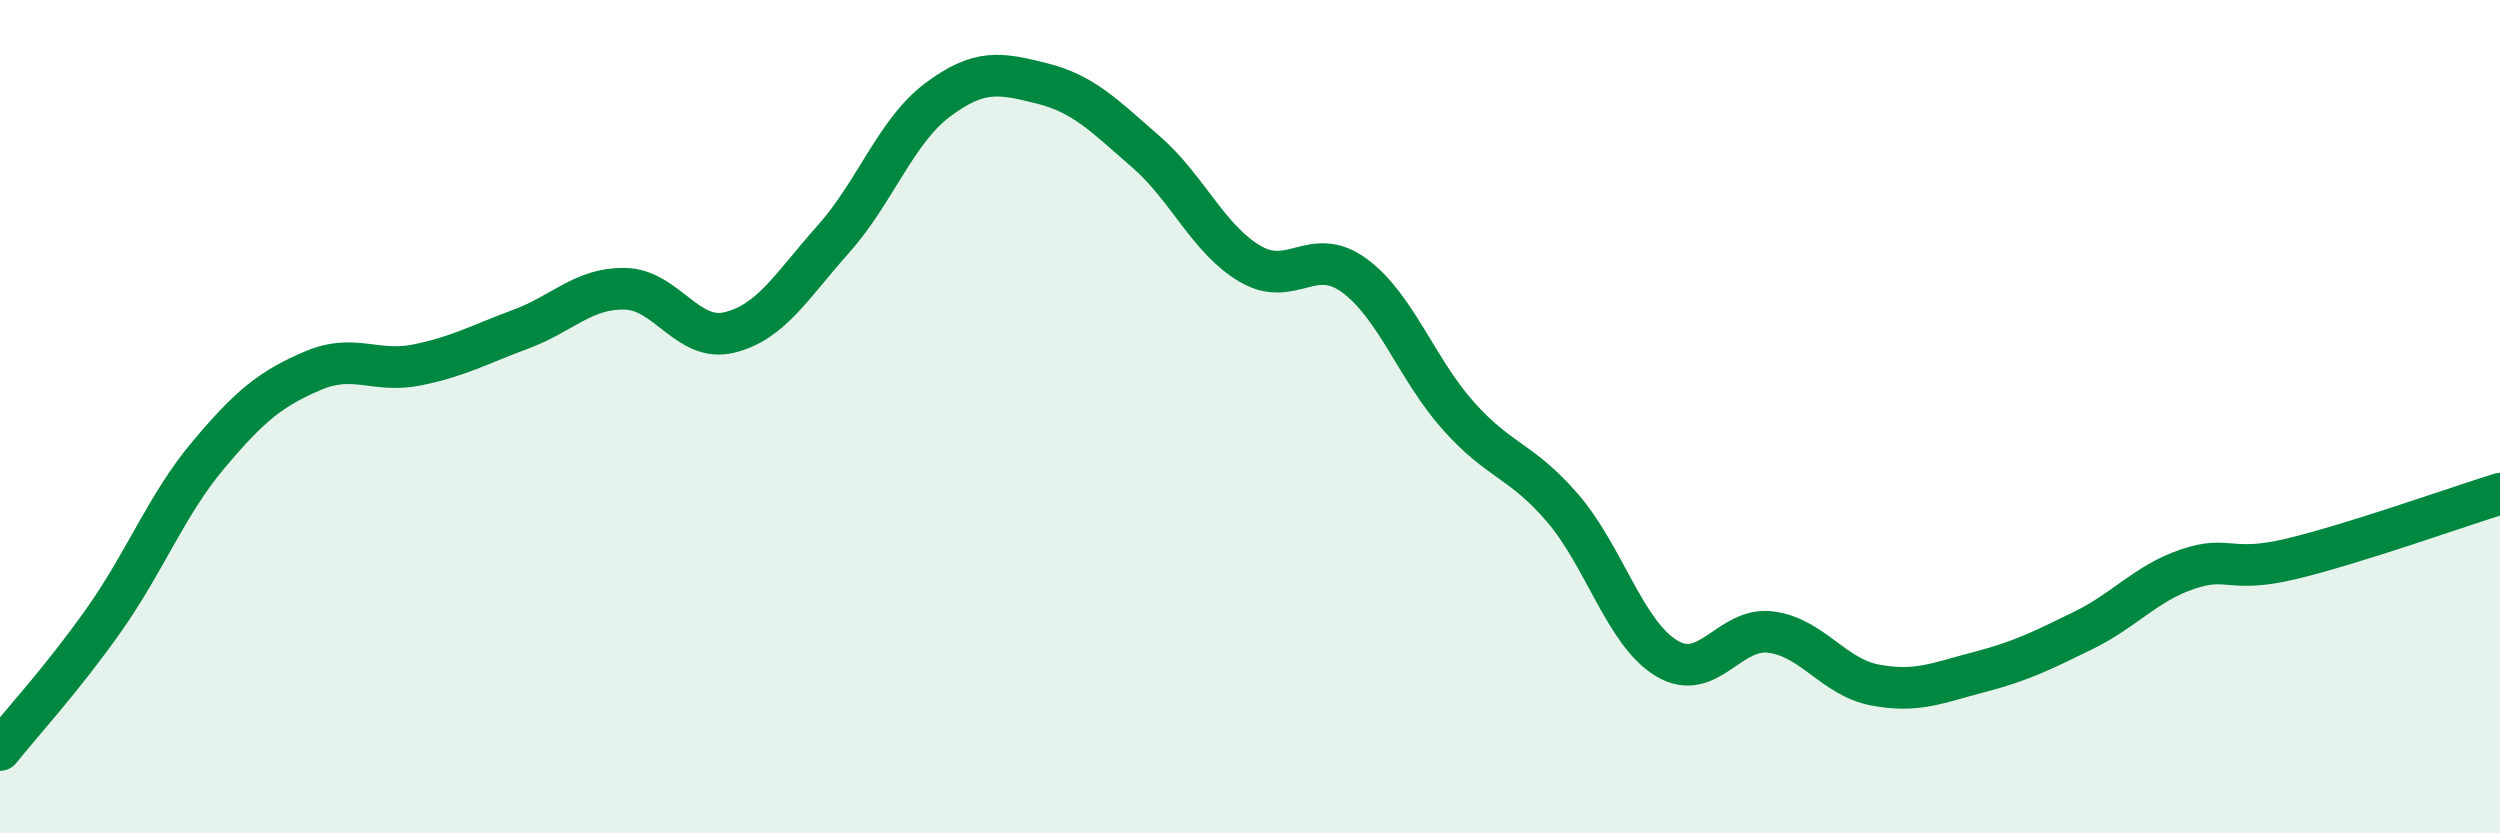
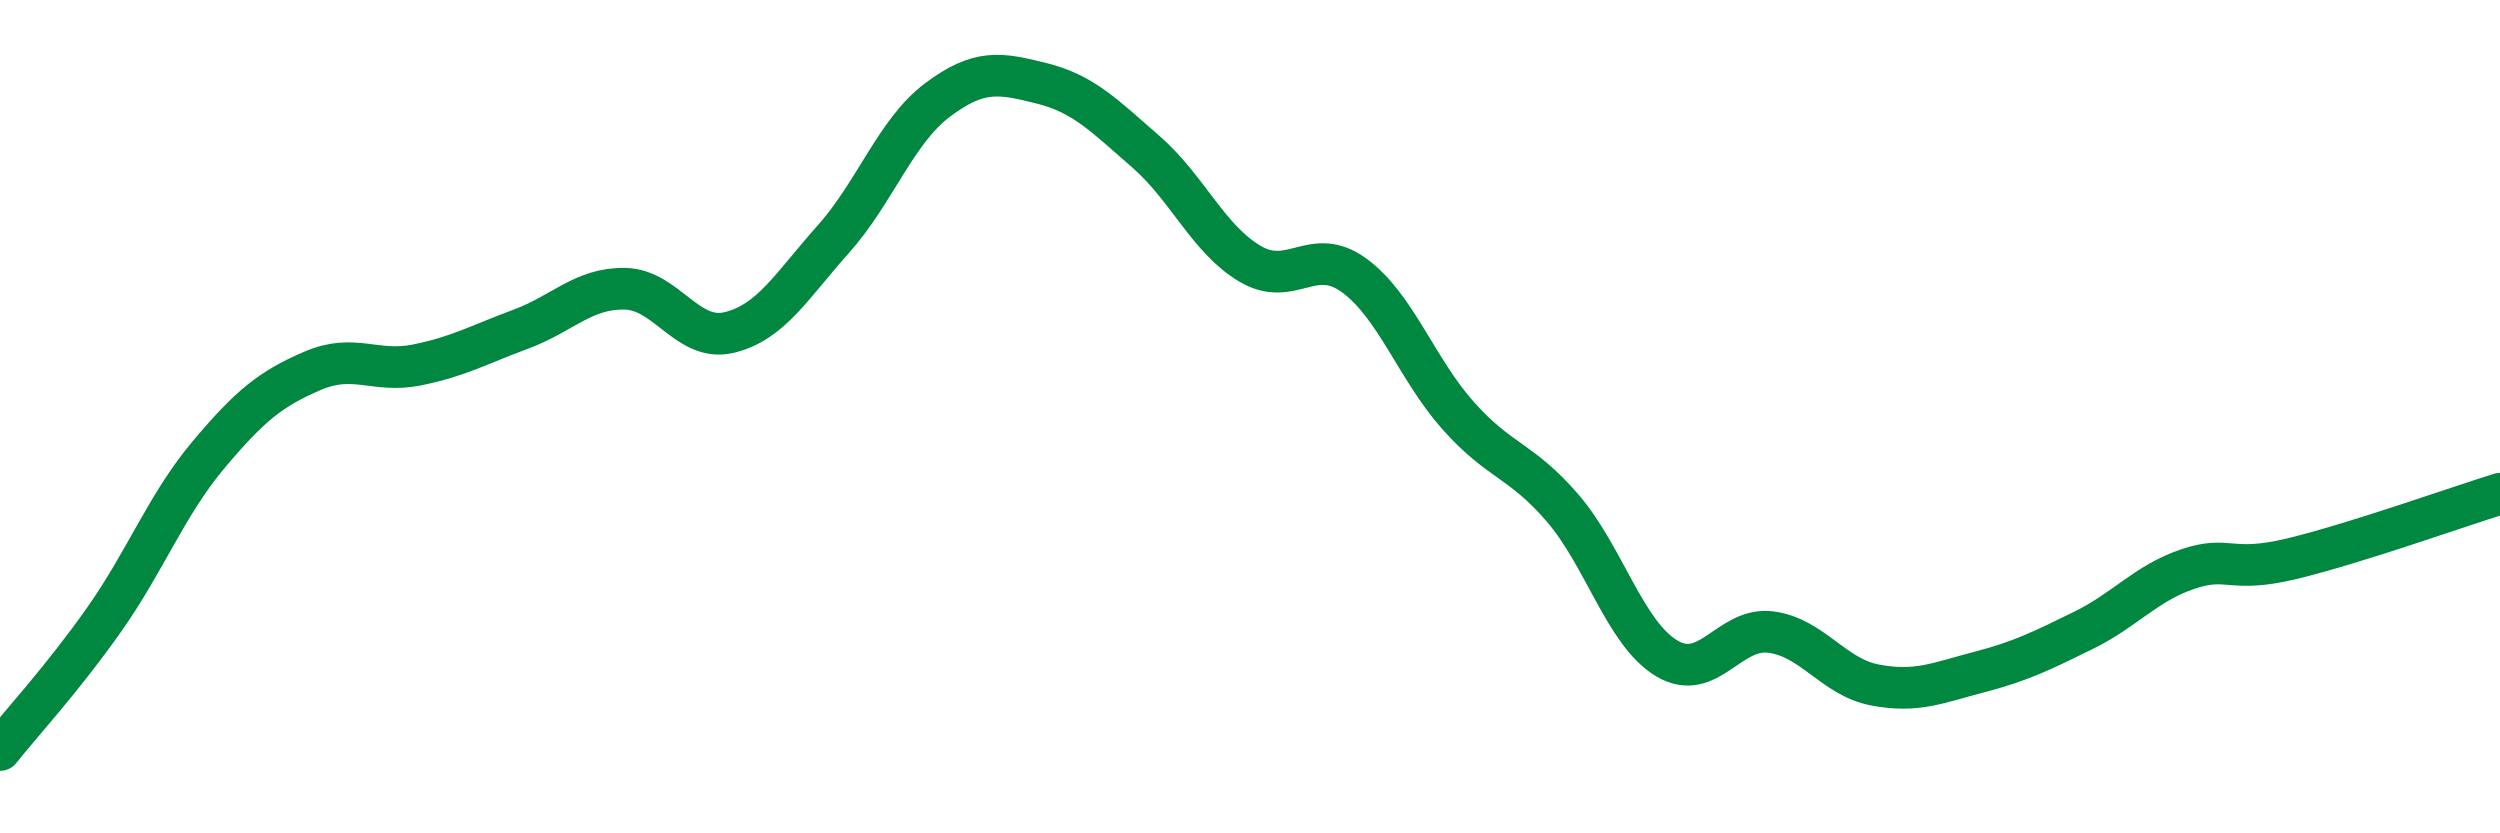
<svg xmlns="http://www.w3.org/2000/svg" width="60" height="20" viewBox="0 0 60 20">
-   <path d="M 0,18 C 0.5,17.37 1.5,16.29 2.5,14.87 C 3.5,13.45 4,12.11 5,10.92 C 6,9.73 6.5,9.33 7.5,8.9 C 8.5,8.47 9,8.96 10,8.76 C 11,8.56 11.5,8.27 12.5,7.9 C 13.5,7.53 14,6.91 15,6.93 C 16,6.95 16.5,8.22 17.5,7.98 C 18.5,7.74 19,6.86 20,5.74 C 21,4.62 21.5,3.15 22.5,2.4 C 23.5,1.65 24,1.75 25,2 C 26,2.25 26.5,2.77 27.5,3.64 C 28.5,4.51 29,5.74 30,6.33 C 31,6.92 31.5,5.88 32.5,6.61 C 33.5,7.34 34,8.86 35,9.98 C 36,11.1 36.5,11.03 37.5,12.19 C 38.5,13.35 39,15.2 40,15.8 C 41,16.4 41.5,15.04 42.5,15.17 C 43.5,15.3 44,16.25 45,16.44 C 46,16.63 46.5,16.39 47.5,16.13 C 48.5,15.87 49,15.62 50,15.13 C 51,14.64 51.5,14 52.5,13.66 C 53.5,13.32 53.5,13.77 55,13.41 C 56.5,13.05 59,12.16 60,11.85L60 20L0 20Z" fill="#008740" opacity="0.1" stroke-linecap="round" stroke-linejoin="round" />
  <path d="M 0,18 C 0.5,17.37 1.5,16.29 2.5,14.87 C 3.5,13.45 4,12.11 5,10.92 C 6,9.73 6.5,9.33 7.5,8.9 C 8.5,8.47 9,8.96 10,8.76 C 11,8.56 11.5,8.27 12.5,7.9 C 13.5,7.53 14,6.91 15,6.93 C 16,6.95 16.5,8.22 17.5,7.98 C 18.5,7.74 19,6.86 20,5.74 C 21,4.62 21.5,3.15 22.5,2.4 C 23.5,1.65 24,1.75 25,2 C 26,2.25 26.5,2.77 27.5,3.64 C 28.5,4.51 29,5.74 30,6.33 C 31,6.92 31.5,5.88 32.5,6.61 C 33.5,7.34 34,8.86 35,9.98 C 36,11.1 36.5,11.03 37.5,12.19 C 38.5,13.35 39,15.2 40,15.8 C 41,16.4 41.5,15.04 42.5,15.17 C 43.5,15.3 44,16.25 45,16.44 C 46,16.63 46.5,16.39 47.5,16.13 C 48.5,15.87 49,15.62 50,15.13 C 51,14.64 51.5,14 52.5,13.66 C 53.5,13.32 53.5,13.77 55,13.41 C 56.5,13.05 59,12.16 60,11.85" stroke="#008740" stroke-width="1" fill="none" stroke-linecap="round" stroke-linejoin="round" />
</svg>